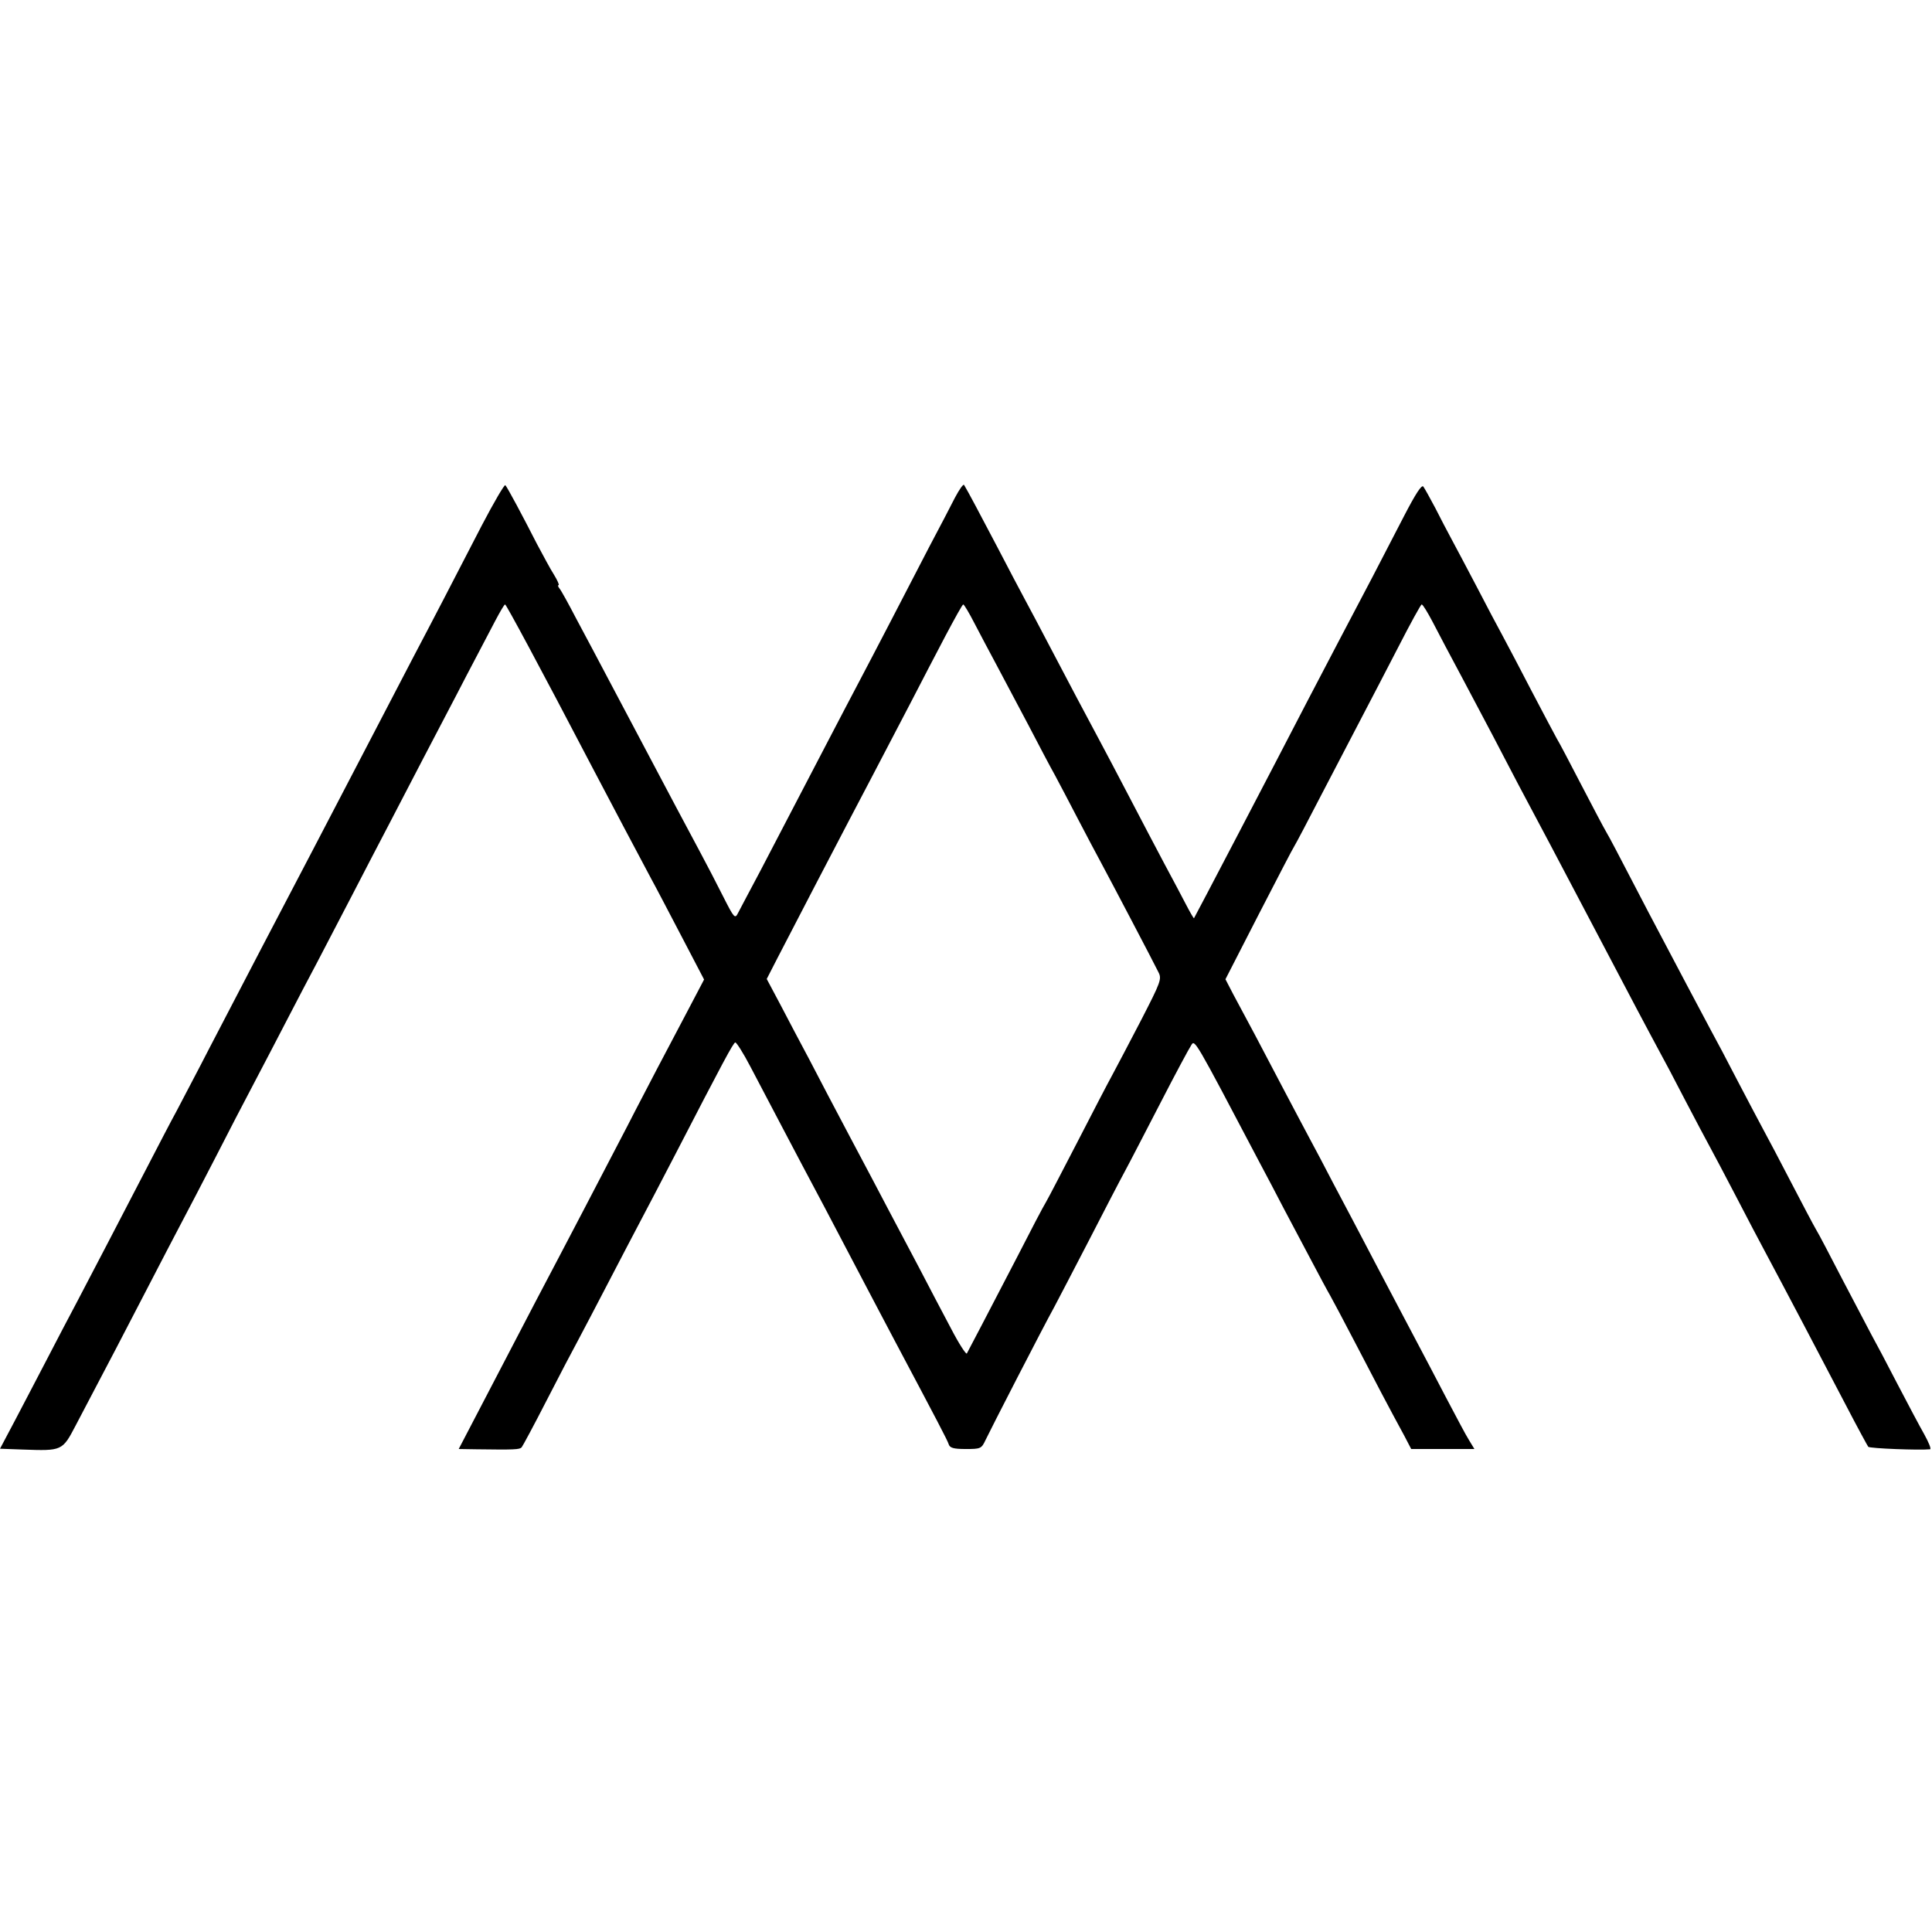
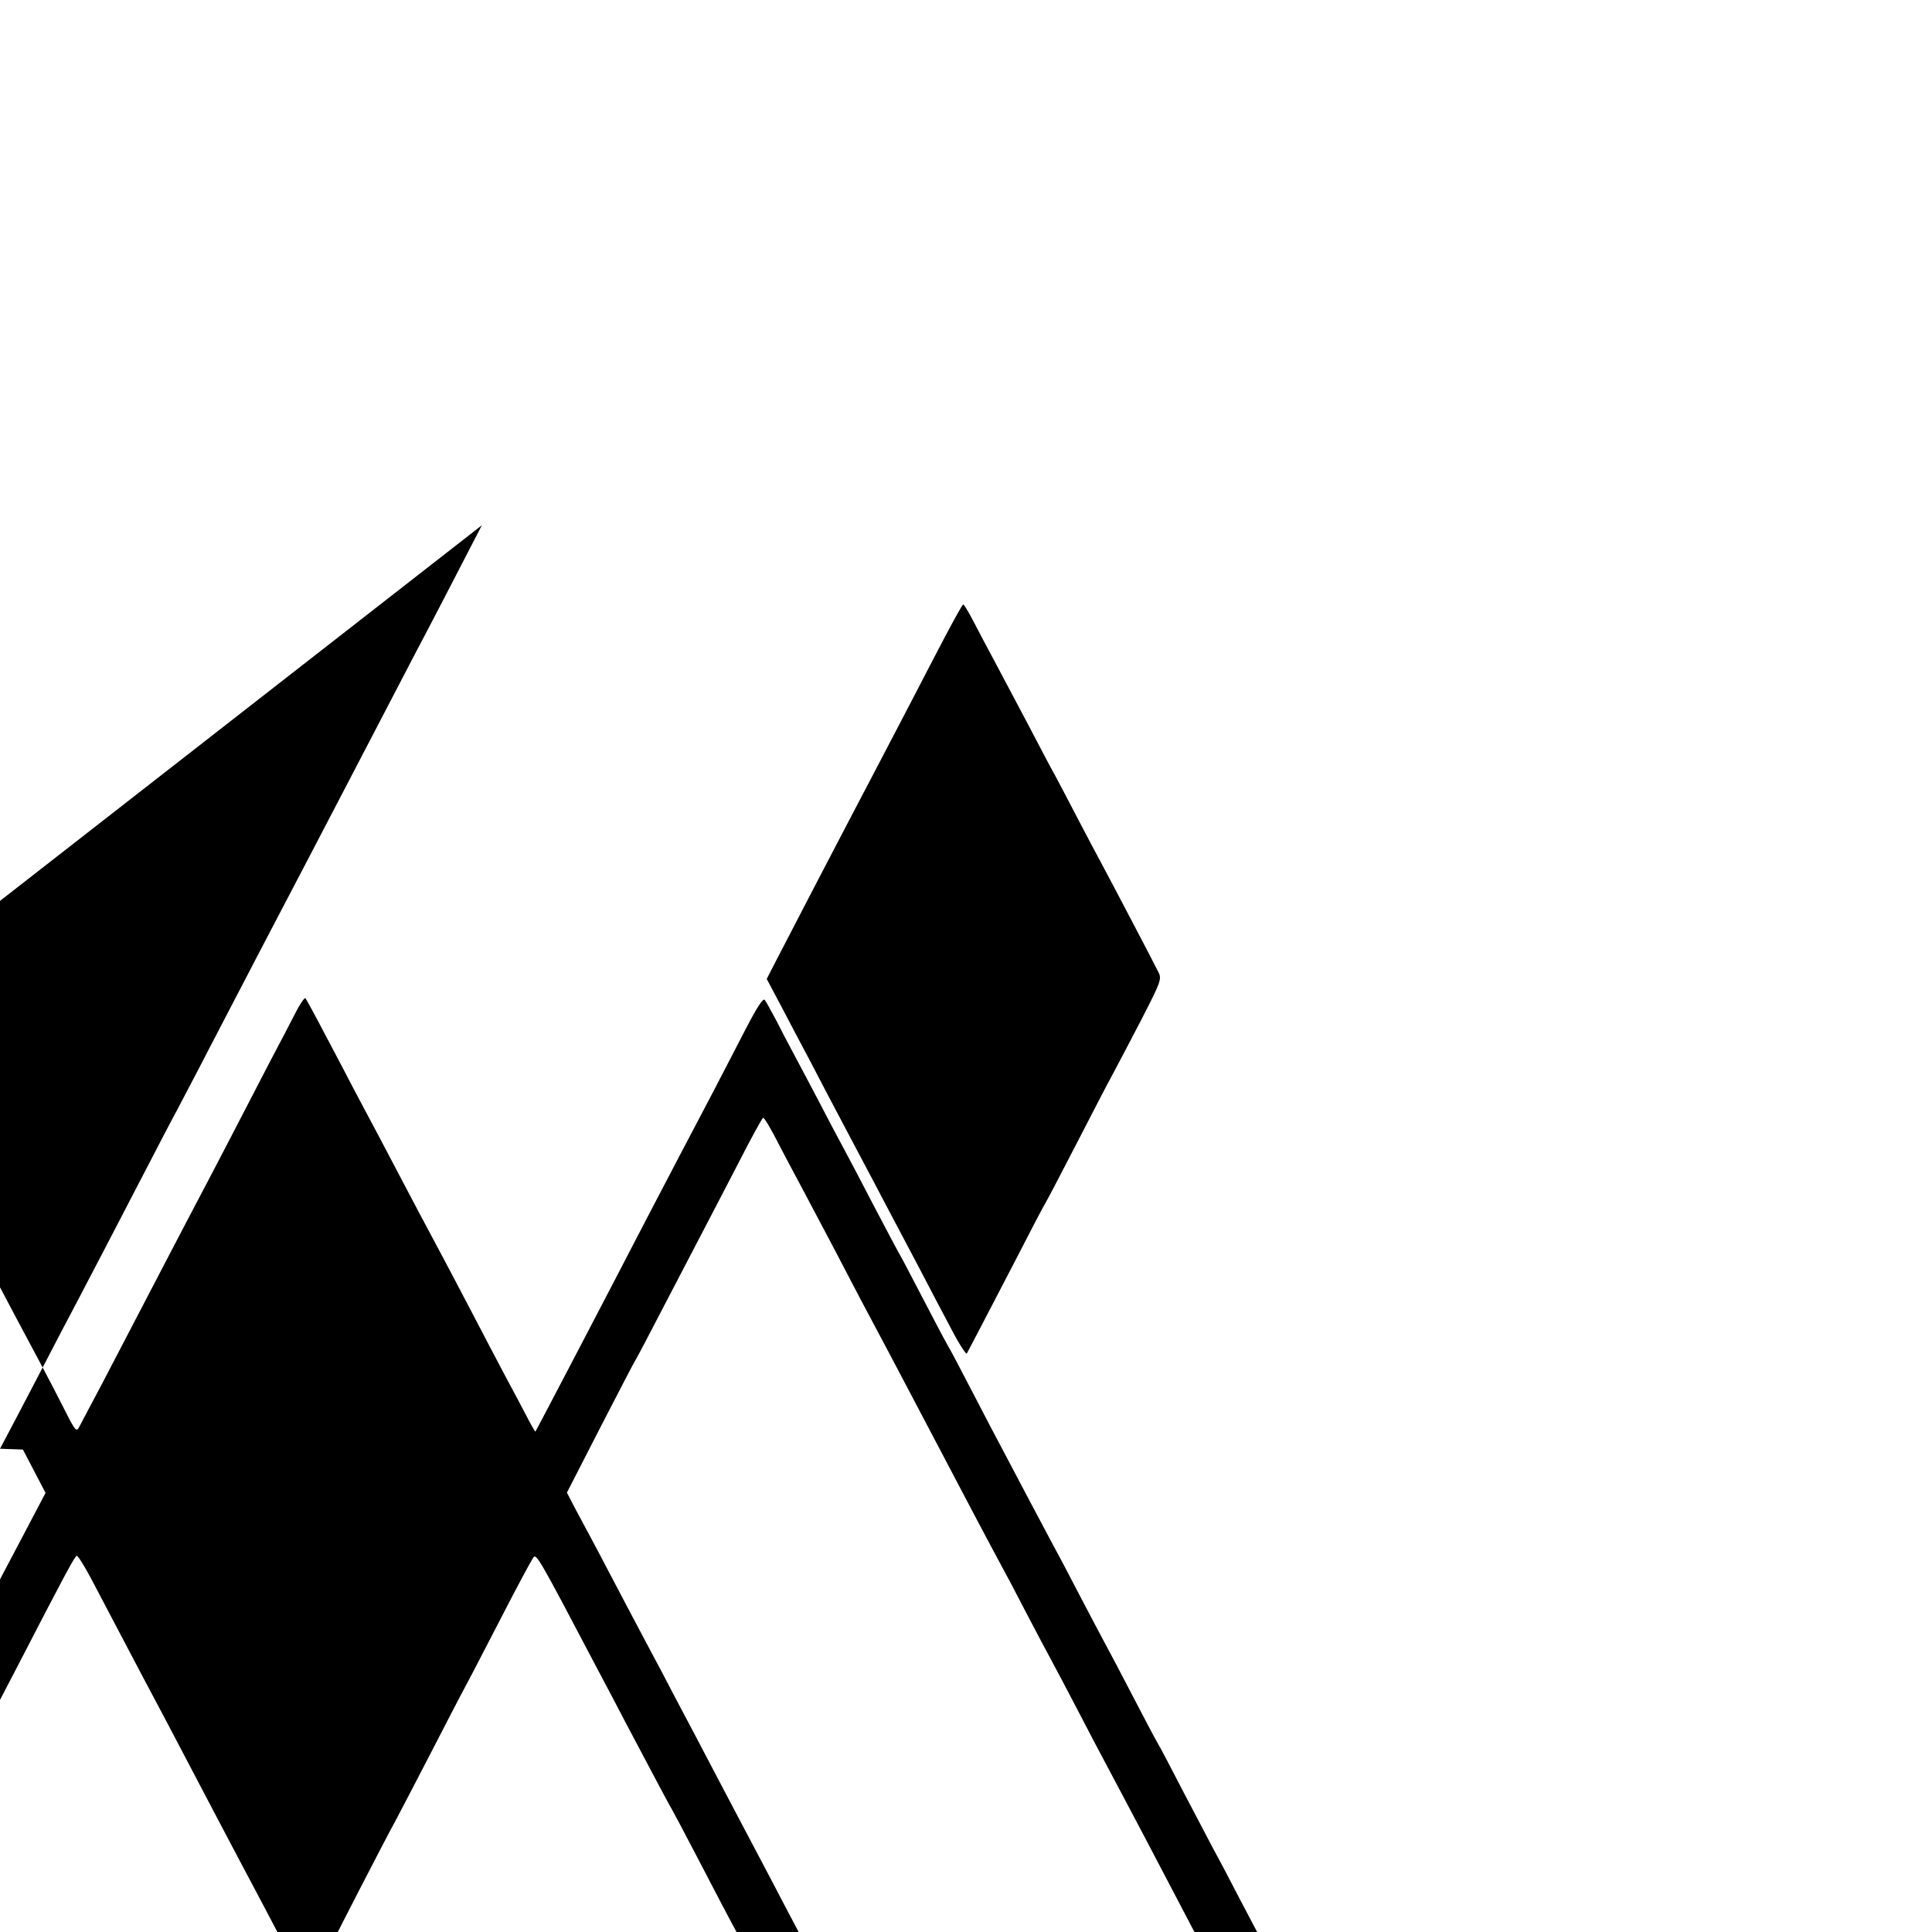
<svg xmlns="http://www.w3.org/2000/svg" version="1.0" width="700pt" height="700pt" viewBox="0 0 700 700" preserveAspectRatio="xMidYMid meet">
  <g transform="translate(0,700) scale(0.1,-0.1)" fill="#000000" stroke="none">
-     <path d="M1746 5097 c-109 -211 -171 -331 -248 -477 -36 -69 -98 -188 -138 -265 -75 -143 -135 -260 -232 -445 -110 -210 -256 -489 -368 -705 -45 -88 -100 -191 -120 -230 -21 -38 -70 -133 -110 -210 -94 -182 -191 -367 -250 -480 -26 -49 -76 -144 -110 -210 -34 -66 -87 -166 -116 -222 l-54 -102 83 -3 c142 -5 143 -5 191 87 94 178 203 387 269 515 38 74 89 171 112 215 23 44 80 152 125 240 45 88 108 210 140 270 32 61 86 164 120 230 34 66 84 161 110 210 26 50 82 158 125 240 43 83 101 195 130 250 29 55 87 168 130 250 43 83 113 215 154 295 42 80 90 171 106 202 17 32 32 58 35 58 4 0 121 -217 318 -594 65 -124 165 -313 212 -401 15 -27 64 -121 109 -207 l82 -157 -62 -118 c-34 -65 -82 -156 -107 -203 -24 -47 -74 -141 -109 -210 -130 -250 -207 -397 -248 -475 -41 -77 -93 -177 -278 -532 l-85 -163 62 -1 c142 -2 158 -1 166 7 4 5 45 81 90 169 45 88 97 187 115 220 18 33 67 128 110 210 43 83 95 182 115 220 21 39 78 149 128 245 172 333 209 402 216 403 4 1 29 -38 55 -88 26 -49 77 -146 113 -215 36 -69 106 -201 156 -295 49 -93 115 -219 147 -280 32 -60 80 -153 108 -205 155 -292 189 -357 194 -372 4 -14 17 -18 62 -18 54 0 57 1 72 33 17 36 207 406 249 482 15 28 71 136 125 240 54 105 112 217 130 250 18 33 76 146 130 250 54 105 104 198 111 208 13 21 10 27 244 -418 26 -49 68 -128 92 -175 25 -47 69 -130 98 -185 29 -55 60 -113 70 -130 9 -16 50 -93 90 -170 70 -135 124 -238 178 -337 l25 -48 114 0 115 0 -20 33 c-11 17 -47 86 -82 152 -34 66 -82 156 -105 200 -23 44 -89 168 -145 275 -56 107 -127 242 -158 300 -30 58 -69 132 -87 165 -18 33 -58 110 -90 170 -73 140 -150 285 -187 353 l-28 54 121 236 c67 130 125 242 129 247 4 6 49 91 100 190 52 99 117 225 146 280 29 55 88 169 131 252 43 84 81 153 84 153 4 0 21 -28 39 -62 18 -35 67 -128 110 -208 42 -80 108 -203 145 -275 37 -71 82 -157 100 -190 34 -63 97 -183 185 -350 29 -55 74 -140 100 -190 26 -49 71 -135 100 -190 29 -55 65 -122 80 -150 15 -27 58 -108 95 -180 37 -71 78 -148 90 -170 12 -22 55 -103 95 -180 40 -77 87 -167 105 -200 70 -131 200 -378 295 -560 40 -77 76 -143 79 -147 5 -6 185 -13 224 -9 5 1 -5 25 -21 54 -16 28 -60 111 -97 182 -37 72 -80 153 -95 180 -15 28 -62 118 -105 200 -43 83 -85 164 -95 180 -10 17 -50 93 -90 170 -40 77 -85 163 -100 190 -15 28 -58 109 -95 180 -37 72 -80 153 -95 180 -15 28 -53 100 -85 160 -32 61 -75 142 -95 180 -21 39 -70 133 -110 210 -40 77 -80 154 -90 170 -10 17 -50 93 -90 170 -40 77 -80 154 -90 170 -9 17 -50 93 -90 170 -40 77 -87 167 -105 200 -18 33 -61 114 -95 180 -35 66 -75 143 -90 170 -15 28 -42 79 -60 115 -19 36 -38 70 -43 77 -6 8 -28 -26 -69 -105 -33 -64 -85 -164 -115 -222 -95 -181 -158 -300 -236 -450 -124 -240 -409 -785 -411 -787 -1 -1 -14 21 -29 50 -15 29 -50 95 -78 147 -28 52 -84 160 -126 240 -42 80 -90 172 -108 205 -49 91 -116 218 -180 340 -32 61 -72 137 -90 170 -18 33 -63 119 -100 190 -62 118 -109 207 -122 228 -3 4 -17 -16 -33 -46 -15 -30 -57 -110 -93 -178 -35 -68 -99 -191 -142 -274 -43 -82 -94 -181 -115 -220 -20 -38 -70 -133 -110 -210 -101 -194 -166 -318 -245 -470 -38 -71 -74 -140 -81 -153 -11 -22 -14 -19 -54 60 -23 46 -60 117 -82 158 -22 41 -62 116 -88 165 -61 115 -116 219 -225 425 -48 91 -110 208 -138 260 -27 52 -54 101 -60 108 -5 6 -7 12 -3 12 3 0 -4 17 -17 38 -13 20 -40 71 -62 112 -51 100 -106 203 -114 212 -3 4 -41 -61 -85 -145z m1784 -354 c19 -37 56 -106 81 -153 25 -47 76 -143 114 -215 37 -71 81 -155 98 -185 16 -30 54 -102 84 -160 30 -58 67 -127 82 -155 35 -65 191 -362 208 -397 13 -25 9 -35 -63 -175 -42 -81 -89 -170 -104 -198 -15 -27 -71 -135 -125 -240 -54 -104 -105 -203 -115 -220 -10 -16 -57 -106 -105 -200 -101 -195 -175 -336 -182 -349 -3 -4 -29 36 -57 90 -29 55 -81 153 -115 219 -35 66 -85 161 -111 210 -26 50 -89 169 -140 265 -51 96 -117 222 -147 280 -31 58 -78 147 -105 199 l-50 94 39 76 c67 130 214 412 258 496 43 81 101 193 225 430 37 72 94 181 126 242 33 62 61 113 64 113 3 0 21 -30 40 -67z" />
+     <path d="M1746 5097 c-109 -211 -171 -331 -248 -477 -36 -69 -98 -188 -138 -265 -75 -143 -135 -260 -232 -445 -110 -210 -256 -489 -368 -705 -45 -88 -100 -191 -120 -230 -21 -38 -70 -133 -110 -210 -94 -182 -191 -367 -250 -480 -26 -49 -76 -144 -110 -210 -34 -66 -87 -166 -116 -222 l-54 -102 83 -3 l82 -157 -62 -118 c-34 -65 -82 -156 -107 -203 -24 -47 -74 -141 -109 -210 -130 -250 -207 -397 -248 -475 -41 -77 -93 -177 -278 -532 l-85 -163 62 -1 c142 -2 158 -1 166 7 4 5 45 81 90 169 45 88 97 187 115 220 18 33 67 128 110 210 43 83 95 182 115 220 21 39 78 149 128 245 172 333 209 402 216 403 4 1 29 -38 55 -88 26 -49 77 -146 113 -215 36 -69 106 -201 156 -295 49 -93 115 -219 147 -280 32 -60 80 -153 108 -205 155 -292 189 -357 194 -372 4 -14 17 -18 62 -18 54 0 57 1 72 33 17 36 207 406 249 482 15 28 71 136 125 240 54 105 112 217 130 250 18 33 76 146 130 250 54 105 104 198 111 208 13 21 10 27 244 -418 26 -49 68 -128 92 -175 25 -47 69 -130 98 -185 29 -55 60 -113 70 -130 9 -16 50 -93 90 -170 70 -135 124 -238 178 -337 l25 -48 114 0 115 0 -20 33 c-11 17 -47 86 -82 152 -34 66 -82 156 -105 200 -23 44 -89 168 -145 275 -56 107 -127 242 -158 300 -30 58 -69 132 -87 165 -18 33 -58 110 -90 170 -73 140 -150 285 -187 353 l-28 54 121 236 c67 130 125 242 129 247 4 6 49 91 100 190 52 99 117 225 146 280 29 55 88 169 131 252 43 84 81 153 84 153 4 0 21 -28 39 -62 18 -35 67 -128 110 -208 42 -80 108 -203 145 -275 37 -71 82 -157 100 -190 34 -63 97 -183 185 -350 29 -55 74 -140 100 -190 26 -49 71 -135 100 -190 29 -55 65 -122 80 -150 15 -27 58 -108 95 -180 37 -71 78 -148 90 -170 12 -22 55 -103 95 -180 40 -77 87 -167 105 -200 70 -131 200 -378 295 -560 40 -77 76 -143 79 -147 5 -6 185 -13 224 -9 5 1 -5 25 -21 54 -16 28 -60 111 -97 182 -37 72 -80 153 -95 180 -15 28 -62 118 -105 200 -43 83 -85 164 -95 180 -10 17 -50 93 -90 170 -40 77 -85 163 -100 190 -15 28 -58 109 -95 180 -37 72 -80 153 -95 180 -15 28 -53 100 -85 160 -32 61 -75 142 -95 180 -21 39 -70 133 -110 210 -40 77 -80 154 -90 170 -10 17 -50 93 -90 170 -40 77 -80 154 -90 170 -9 17 -50 93 -90 170 -40 77 -87 167 -105 200 -18 33 -61 114 -95 180 -35 66 -75 143 -90 170 -15 28 -42 79 -60 115 -19 36 -38 70 -43 77 -6 8 -28 -26 -69 -105 -33 -64 -85 -164 -115 -222 -95 -181 -158 -300 -236 -450 -124 -240 -409 -785 -411 -787 -1 -1 -14 21 -29 50 -15 29 -50 95 -78 147 -28 52 -84 160 -126 240 -42 80 -90 172 -108 205 -49 91 -116 218 -180 340 -32 61 -72 137 -90 170 -18 33 -63 119 -100 190 -62 118 -109 207 -122 228 -3 4 -17 -16 -33 -46 -15 -30 -57 -110 -93 -178 -35 -68 -99 -191 -142 -274 -43 -82 -94 -181 -115 -220 -20 -38 -70 -133 -110 -210 -101 -194 -166 -318 -245 -470 -38 -71 -74 -140 -81 -153 -11 -22 -14 -19 -54 60 -23 46 -60 117 -82 158 -22 41 -62 116 -88 165 -61 115 -116 219 -225 425 -48 91 -110 208 -138 260 -27 52 -54 101 -60 108 -5 6 -7 12 -3 12 3 0 -4 17 -17 38 -13 20 -40 71 -62 112 -51 100 -106 203 -114 212 -3 4 -41 -61 -85 -145z m1784 -354 c19 -37 56 -106 81 -153 25 -47 76 -143 114 -215 37 -71 81 -155 98 -185 16 -30 54 -102 84 -160 30 -58 67 -127 82 -155 35 -65 191 -362 208 -397 13 -25 9 -35 -63 -175 -42 -81 -89 -170 -104 -198 -15 -27 -71 -135 -125 -240 -54 -104 -105 -203 -115 -220 -10 -16 -57 -106 -105 -200 -101 -195 -175 -336 -182 -349 -3 -4 -29 36 -57 90 -29 55 -81 153 -115 219 -35 66 -85 161 -111 210 -26 50 -89 169 -140 265 -51 96 -117 222 -147 280 -31 58 -78 147 -105 199 l-50 94 39 76 c67 130 214 412 258 496 43 81 101 193 225 430 37 72 94 181 126 242 33 62 61 113 64 113 3 0 21 -30 40 -67z" />
  </g>
</svg>